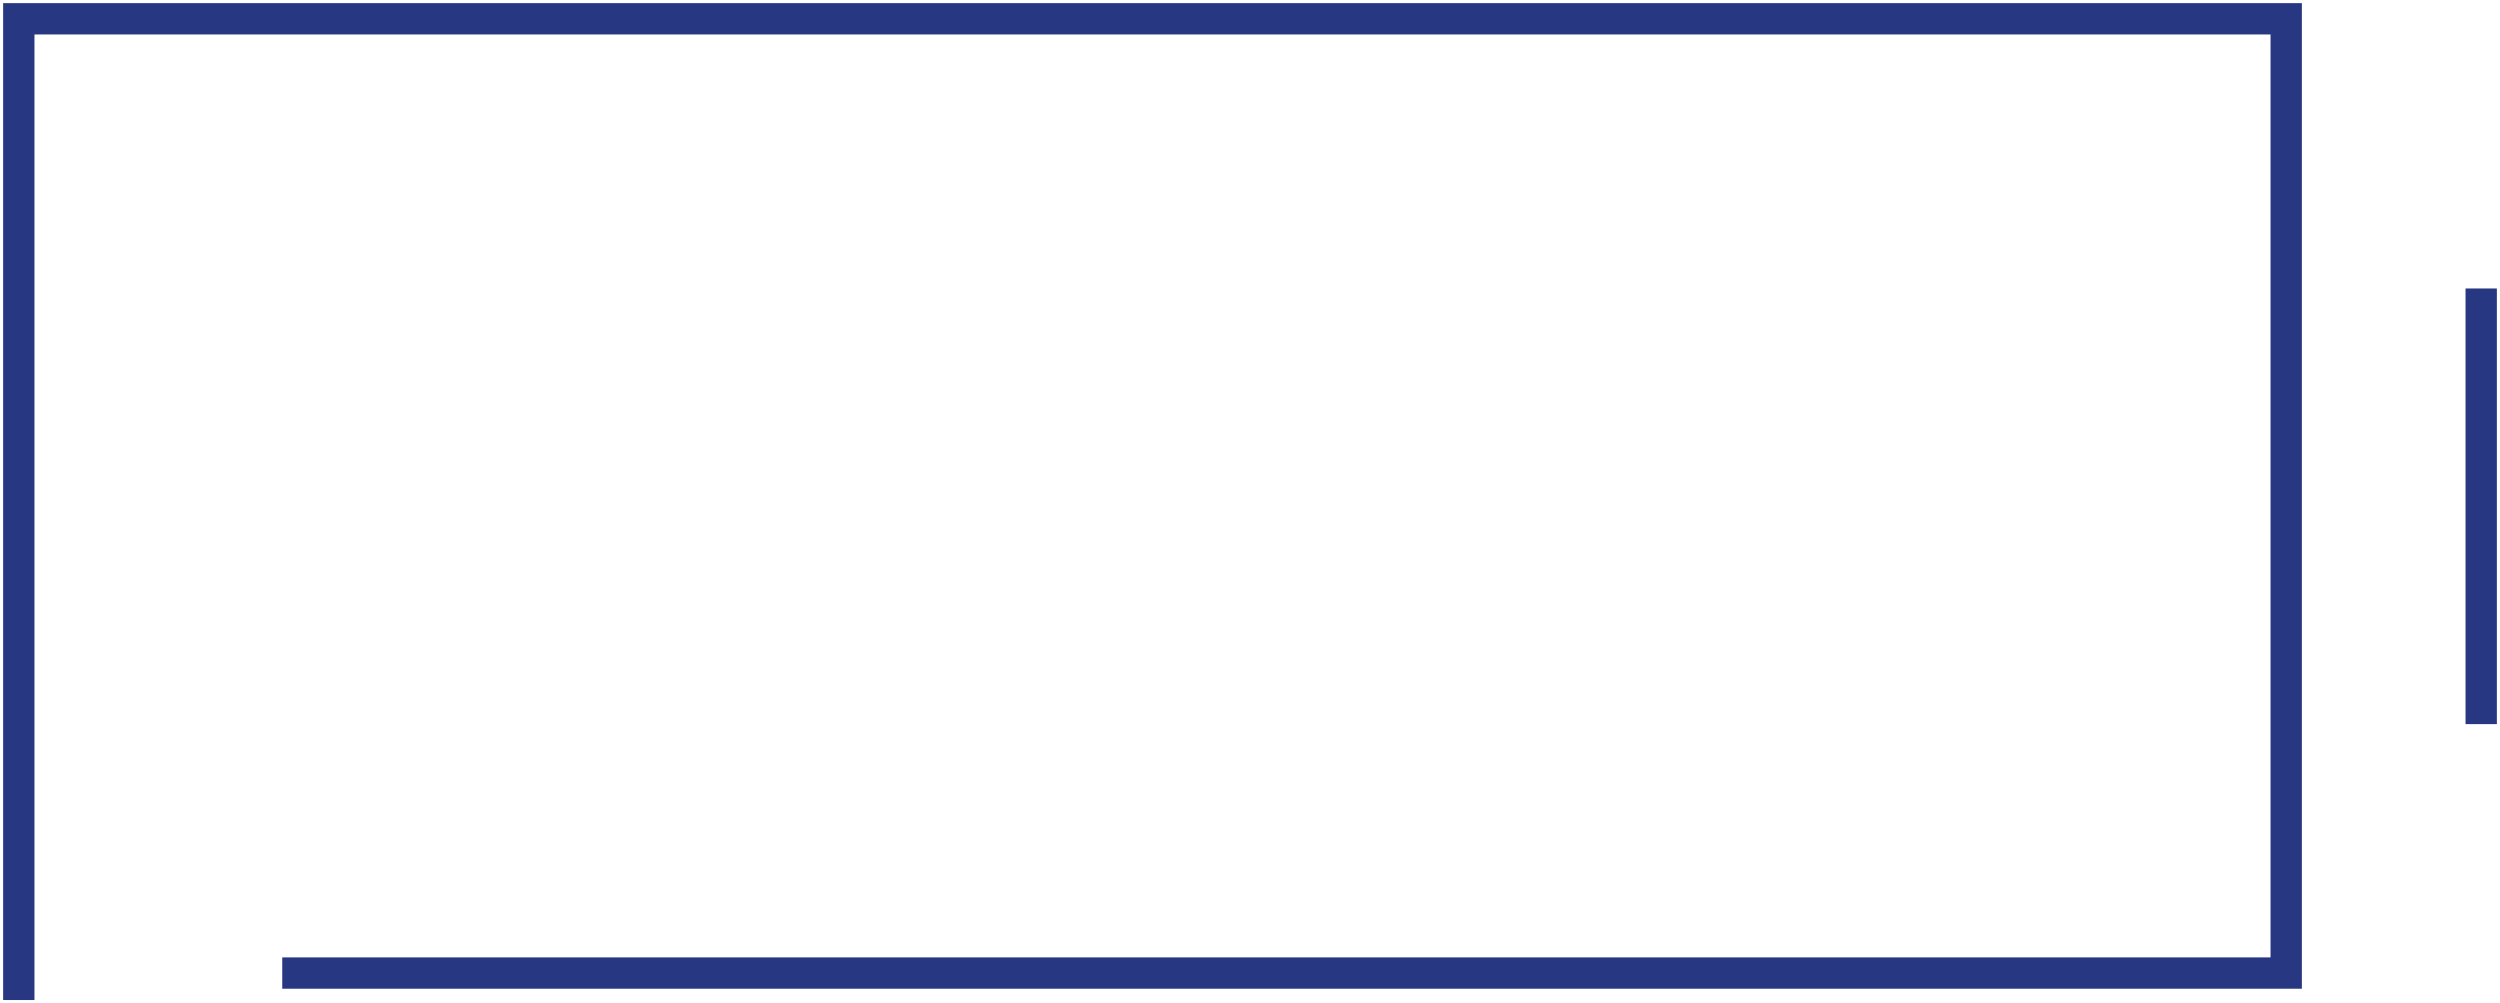
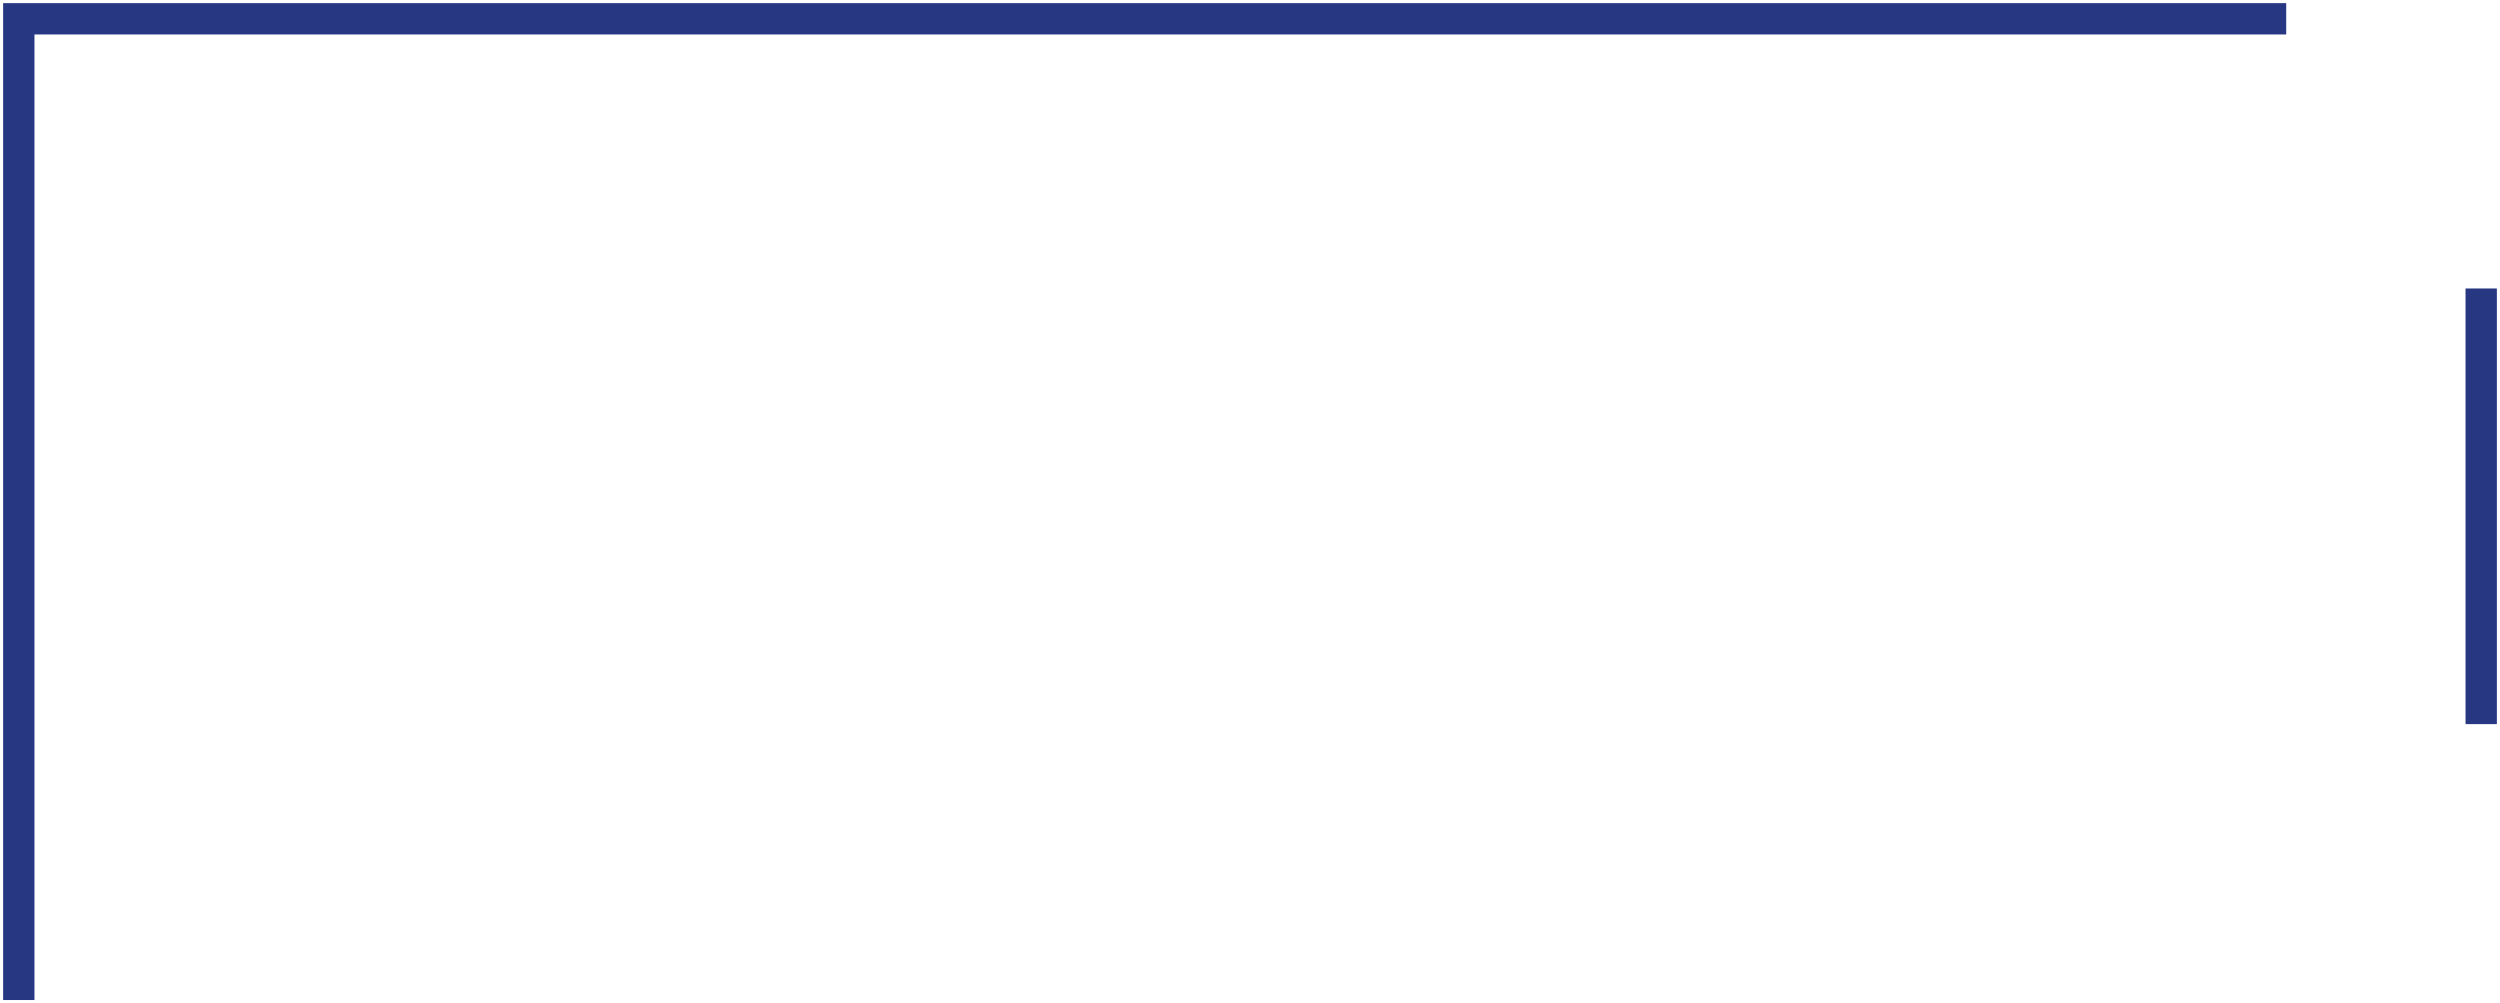
<svg xmlns="http://www.w3.org/2000/svg" width="399" height="160" viewBox="0 0 399 160" fill="none">
-   <path d="M3 159.604V3L364.878 3V155.3H45.048M396 46.041V115.57" stroke="#283782" stroke-width="5" />
+   <path d="M3 159.604V3L364.878 3H45.048M396 46.041V115.57" stroke="#283782" stroke-width="5" />
</svg>